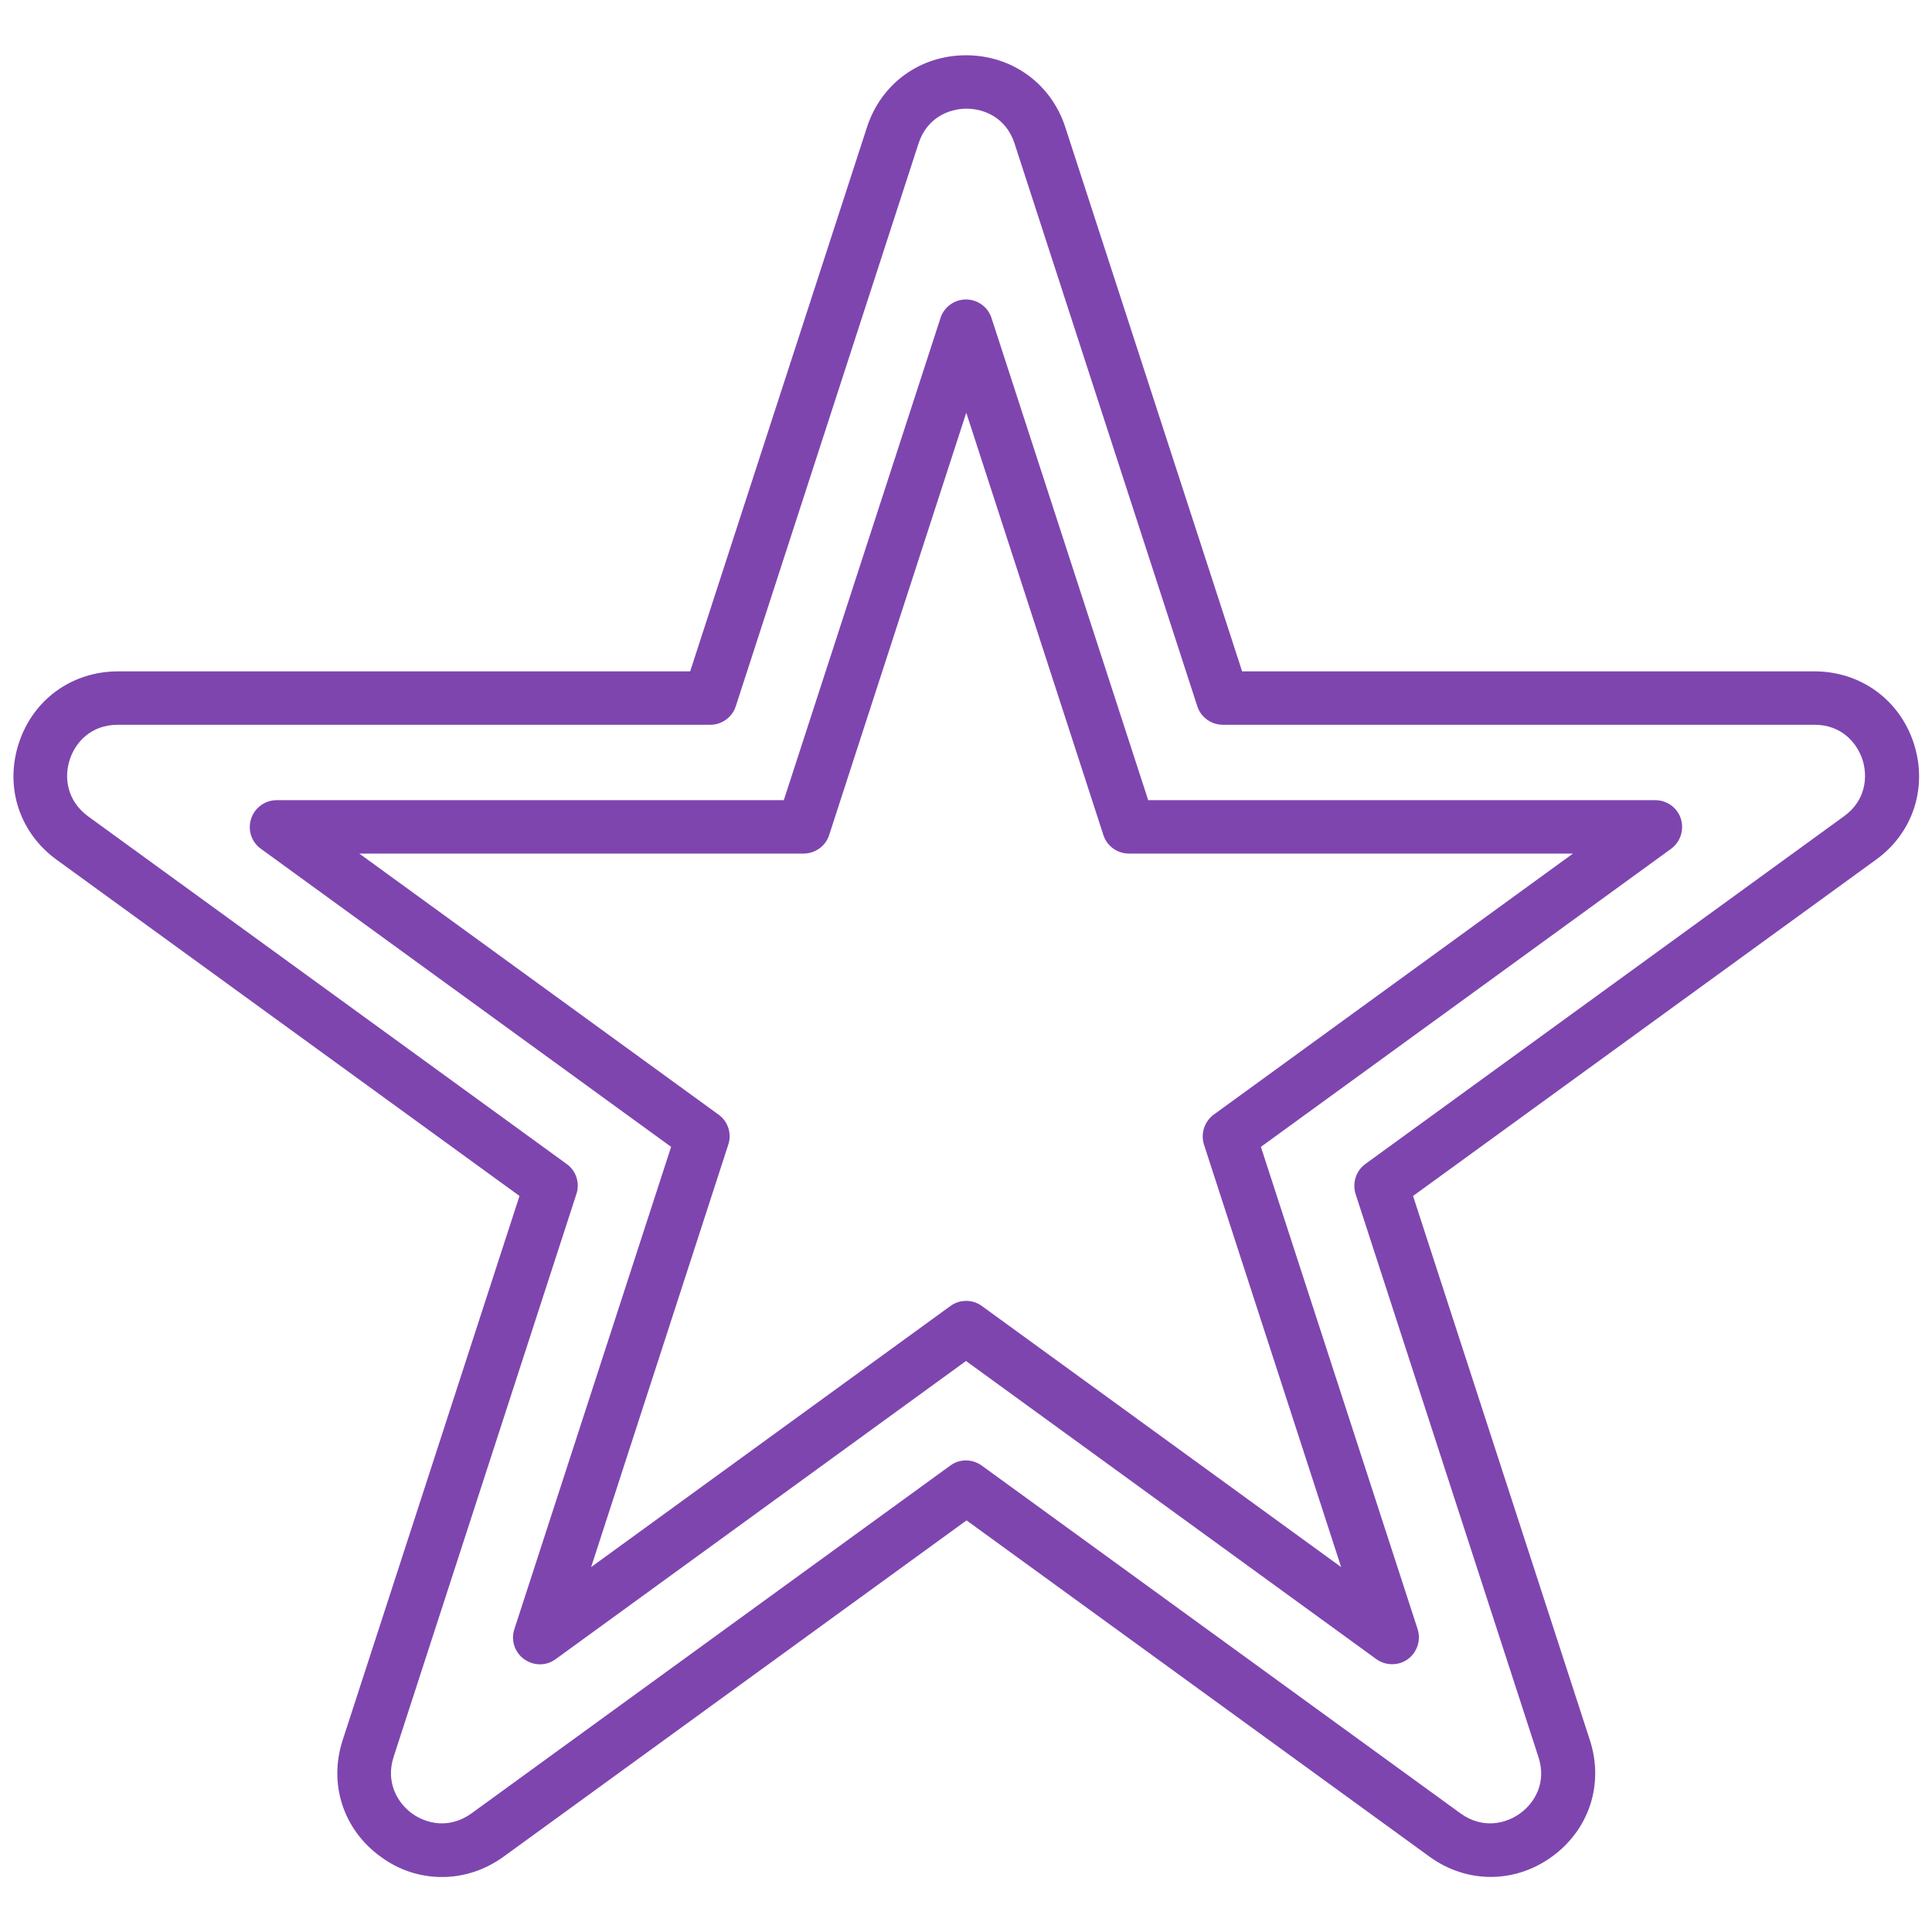
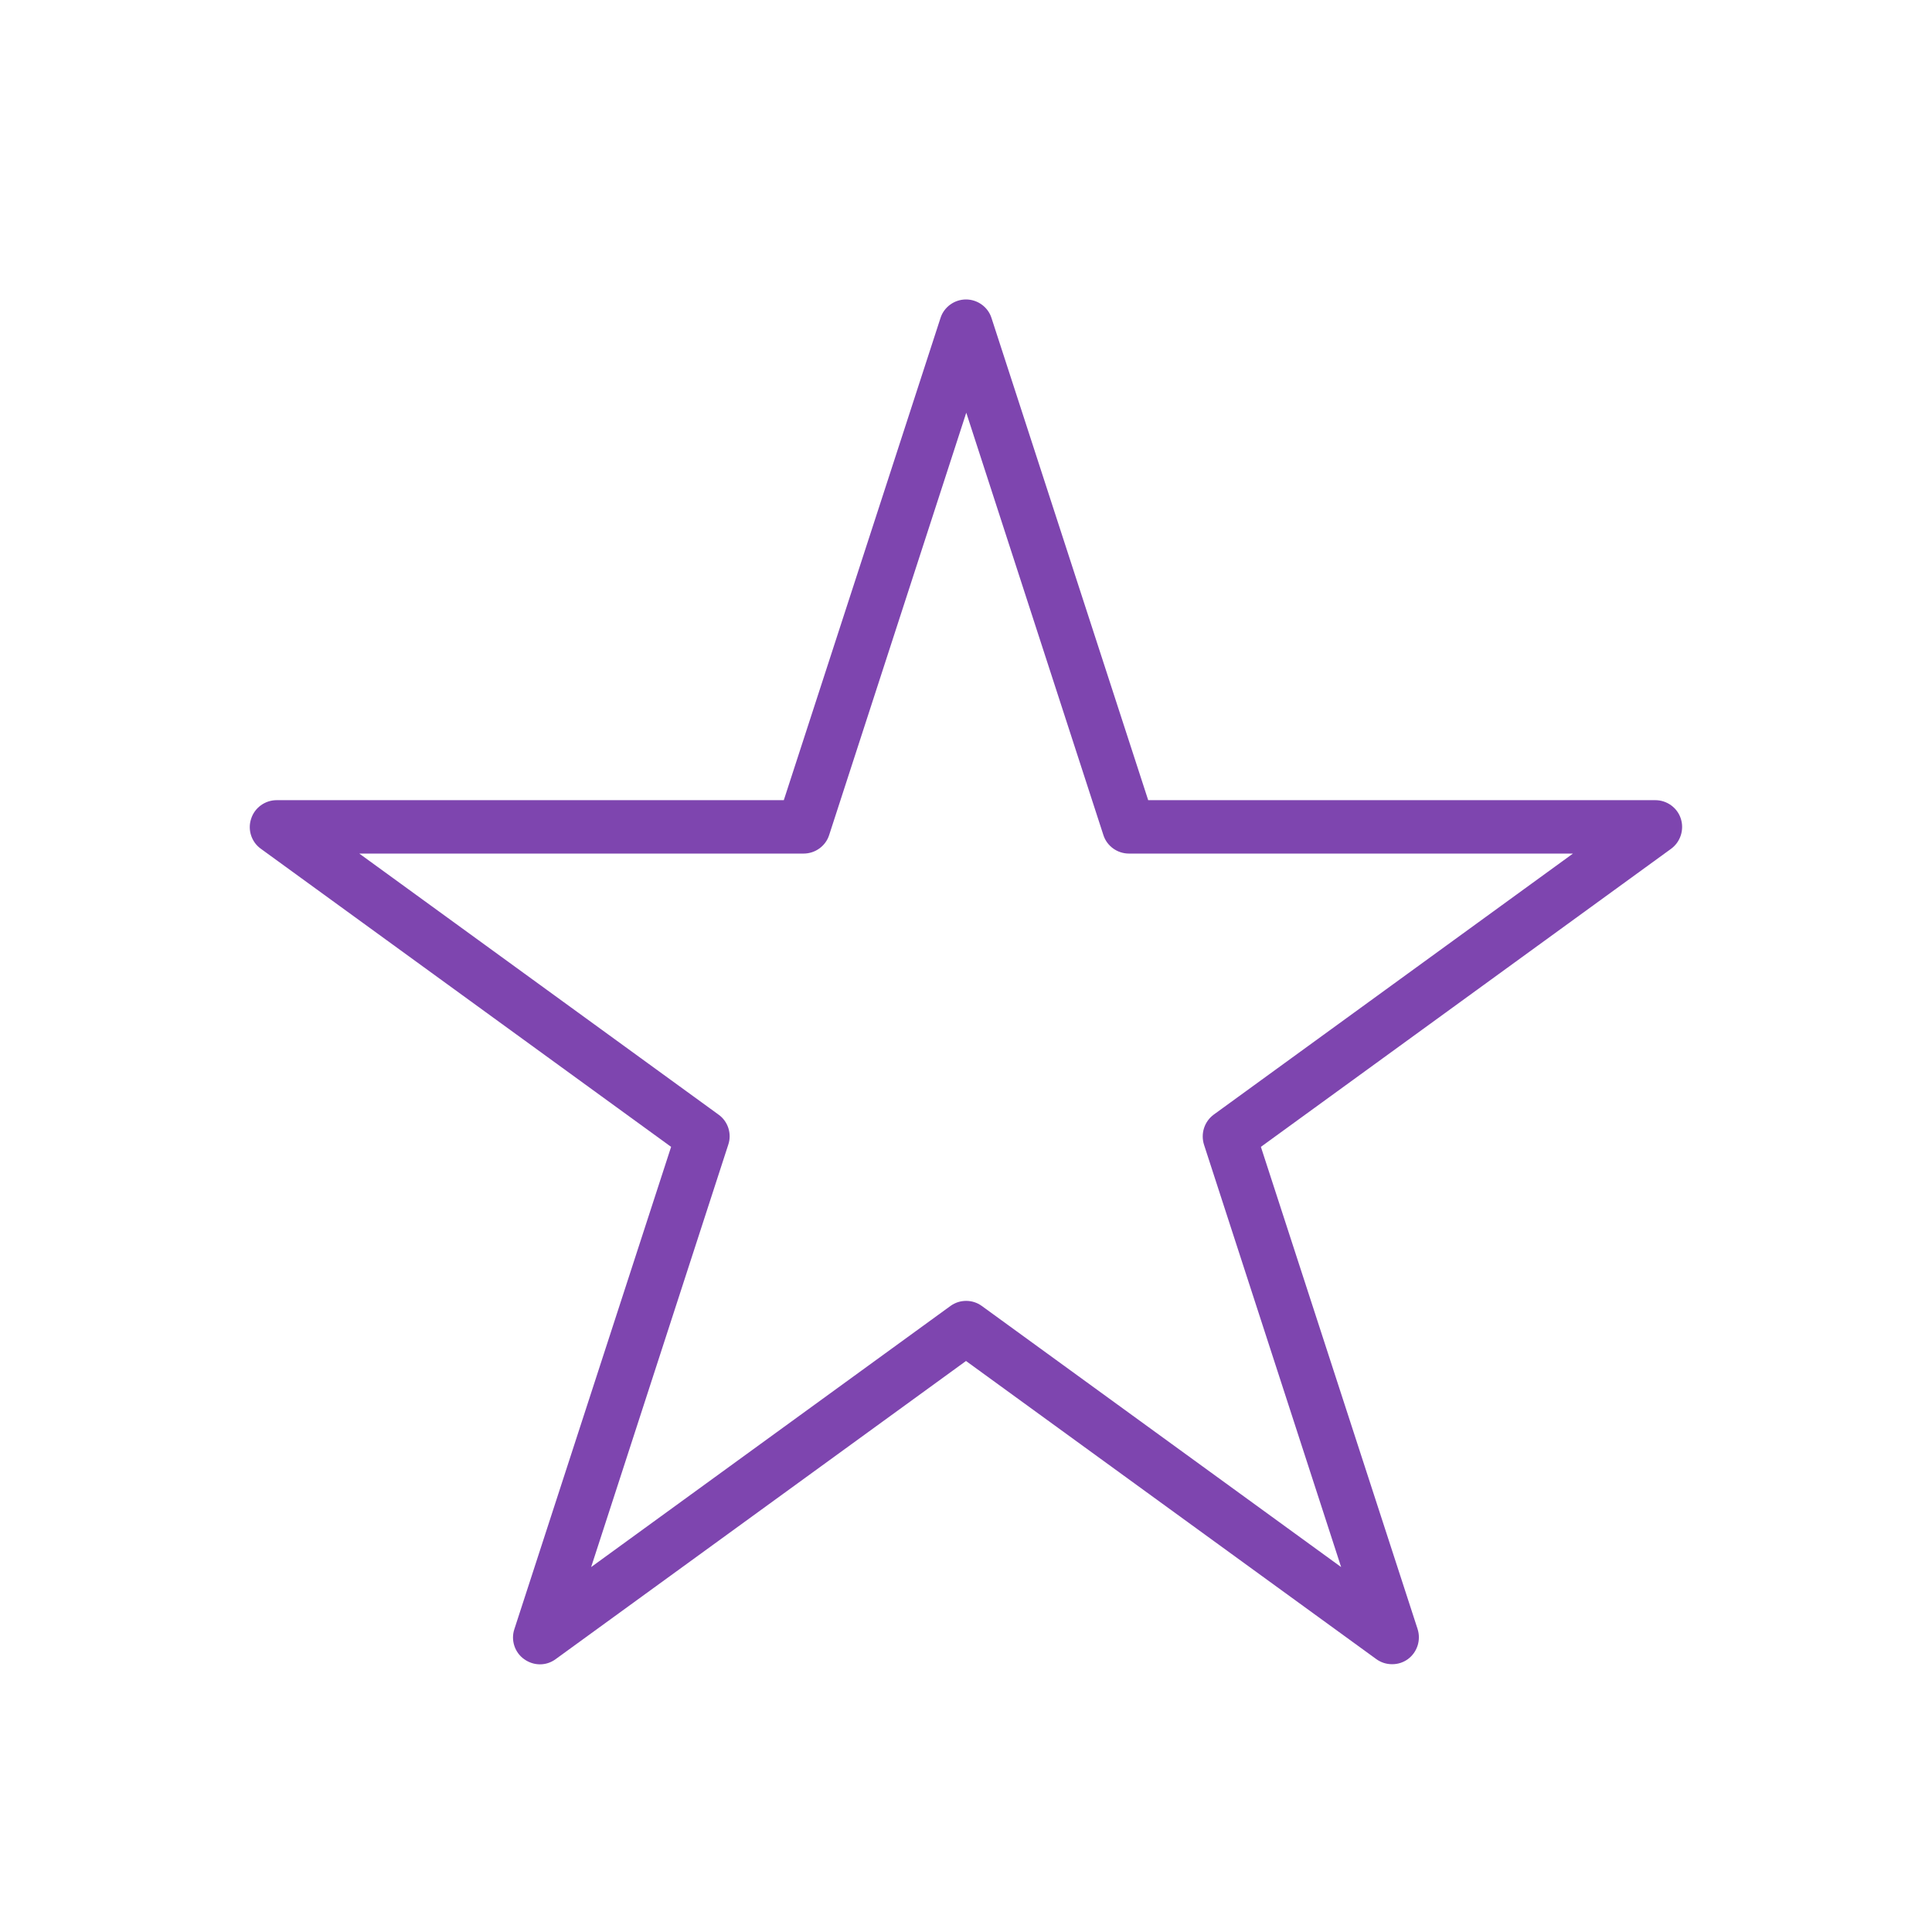
<svg xmlns="http://www.w3.org/2000/svg" id="Layer_1" data-name="Layer 1" width="72" height="72" viewBox="0 0 72 72">
  <defs>
    <style>
      .cls-1 {
        fill: #7e45af;
      }
    </style>
  </defs>
-   <path class="cls-1" d="M16.46,69.95c-.8,0-1.59-.25-2.28-.76-1.39-1.01-1.94-2.71-1.41-4.34l6.59-20.28L2.11,32.04c-1.39-1.01-1.94-2.71-1.41-4.34.53-1.63,1.98-2.68,3.7-2.68h21.32l6.59-20.28c.53-1.63,1.98-2.68,3.69-2.68h0c1.71,0,3.17,1.05,3.7,2.68h0s6.59,20.28,6.59,20.28h21.33c1.71,0,3.17,1.05,3.7,2.68.53,1.63-.02,3.34-1.41,4.34l-17.25,12.53,6.59,20.28c.53,1.63-.02,3.33-1.41,4.34-1.39,1.01-3.18,1.01-4.57,0l-17.25-12.53-17.25,12.53c-.69.5-1.49.76-2.28.76ZM4.39,27.01c-1.01,0-1.59.67-1.79,1.3-.21.63-.13,1.51.68,2.11l17.84,12.96c.35.25.5.71.36,1.12l-6.81,20.97c-.31.96.15,1.72.68,2.11.54.39,1.4.59,2.22,0l17.84-12.96c.35-.26.82-.26,1.18,0l17.84,12.96c.82.59,1.68.39,2.22,0,.54-.39,1-1.15.68-2.11l-6.81-20.97c-.13-.41.01-.86.36-1.12l17.84-12.96c.82-.59.89-1.48.69-2.11-.21-.63-.78-1.3-1.79-1.3h-22.05c-.43,0-.82-.28-.95-.69l-6.81-20.97c-.31-.96-1.13-1.3-1.79-1.3-.66,0-1.48.34-1.79,1.3l-6.81,20.97c-.13.41-.52.69-.95.69H4.39Z" />
  <path class="cls-1" d="M51.88,62.02c-.21,0-.41-.06-.59-.19l-15.29-11.11-15.29,11.11c-.35.26-.82.26-1.18,0-.35-.25-.5-.71-.36-1.12l5.84-17.97-15.29-11.11c-.35-.25-.5-.71-.36-1.12.13-.41.52-.69.95-.69h18.9l5.84-17.97c.13-.41.52-.69.95-.69s.82.28.95.69l5.84,17.97h18.9c.43,0,.82.28.95.69s-.01.86-.36,1.12l-15.29,11.11,5.84,17.97c.13.41-.01.86-.36,1.12-.18.13-.38.19-.59.19ZM36,48.48c.21,0,.41.06.59.19l13.39,9.73-5.11-15.74c-.13-.41.01-.86.36-1.12l13.39-9.73h-16.55c-.43,0-.82-.28-.95-.69l-5.11-15.74-5.11,15.74c-.13.41-.52.69-.95.69H13.39l13.39,9.73c.35.25.5.71.36,1.12l-5.11,15.74,13.39-9.73c.18-.13.38-.19.59-.19Z" />
</svg>